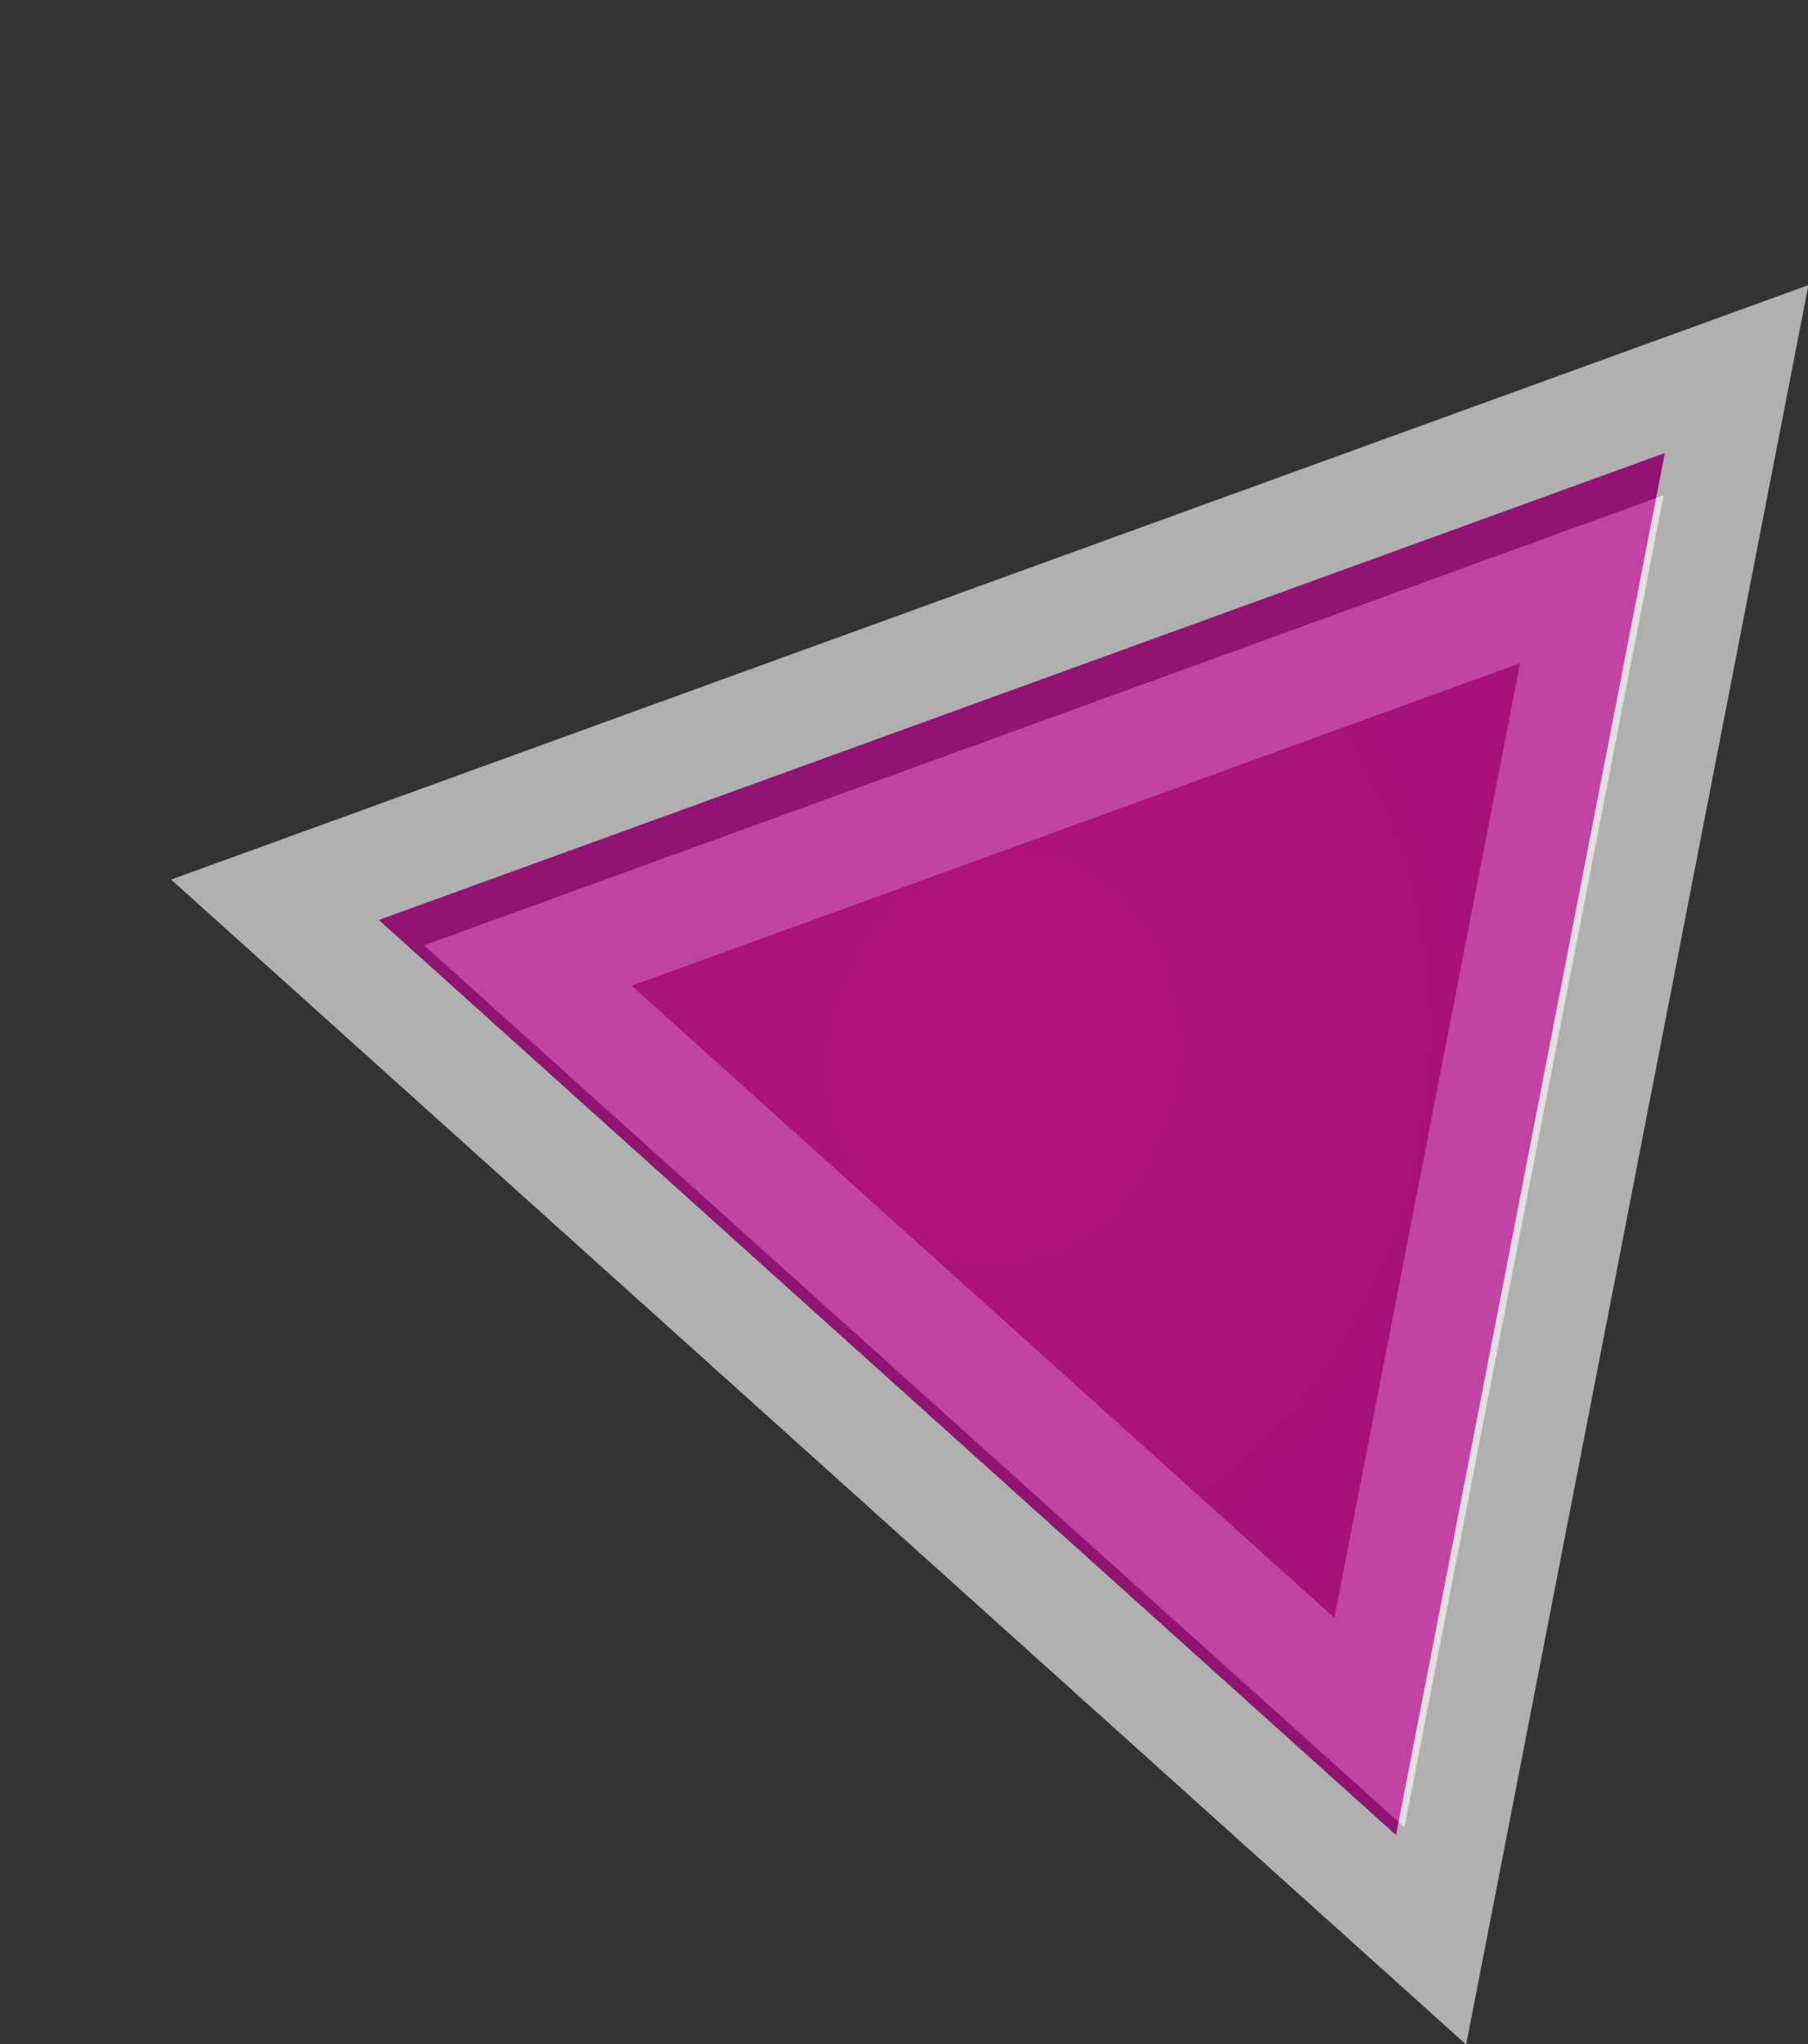
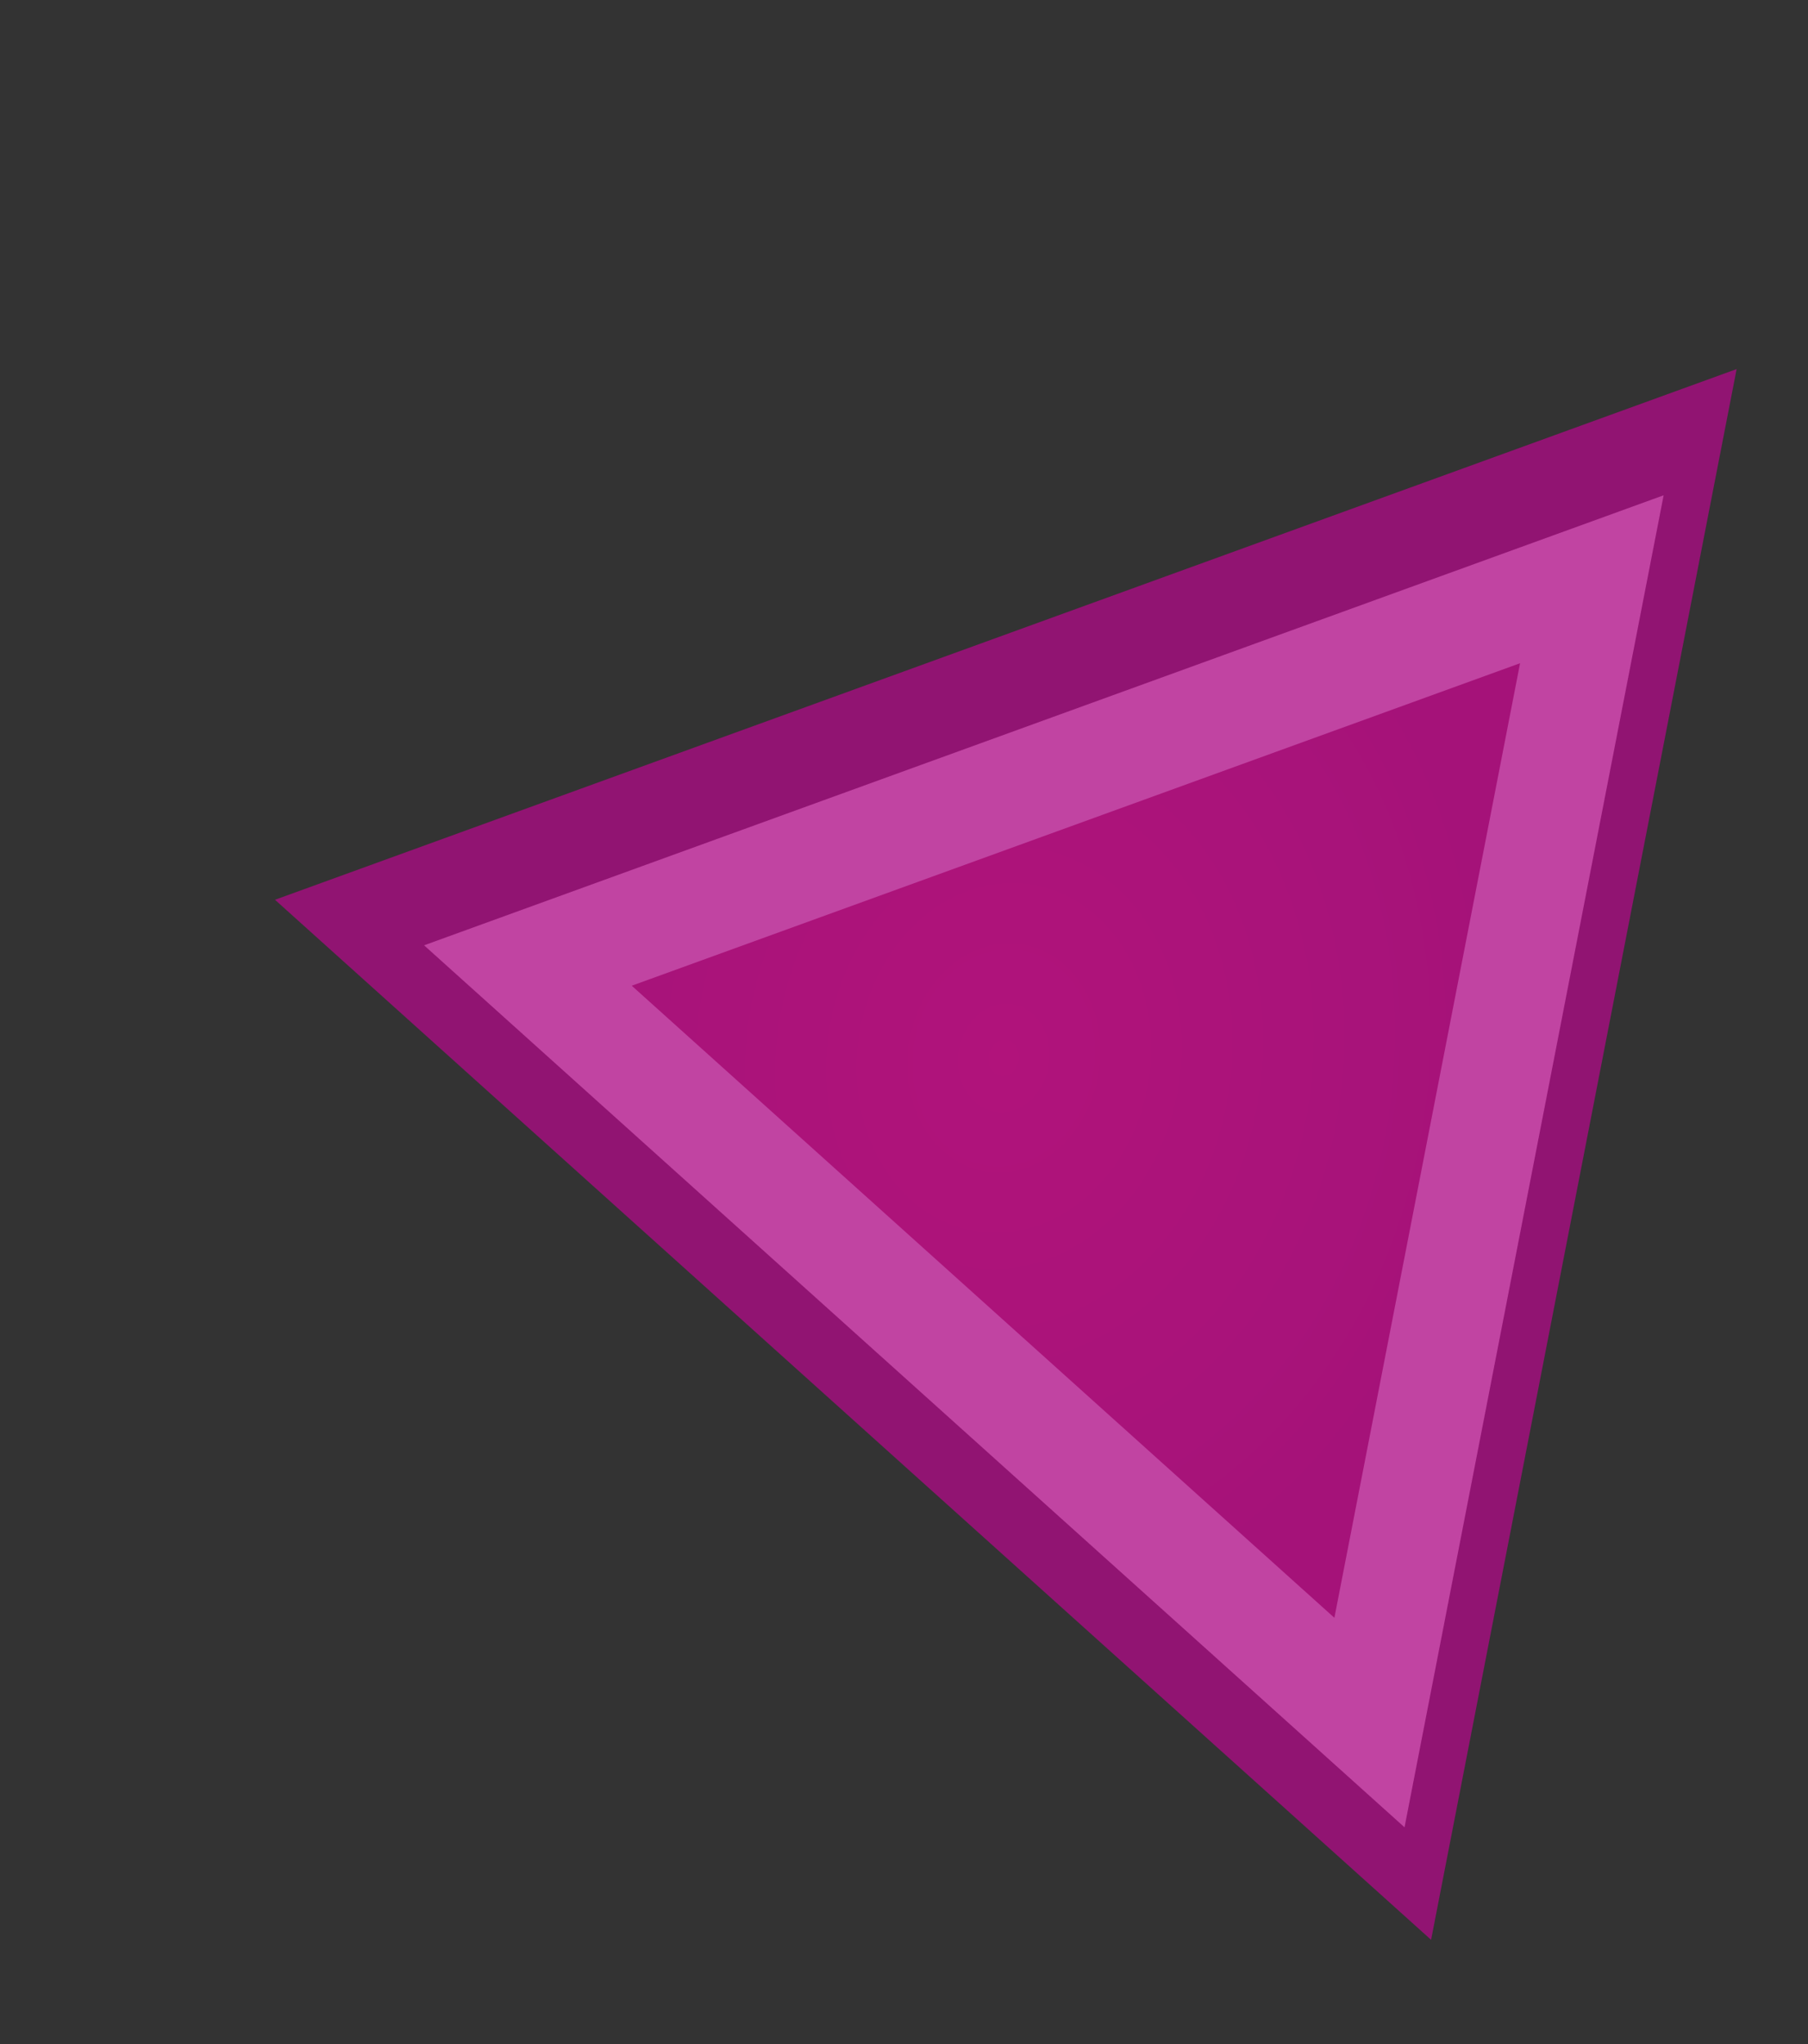
<svg xmlns="http://www.w3.org/2000/svg" width="49.835" height="56.343" viewBox="0 0 49.835 56.343">
  <rect x="0" y="0" width="49.835" height="56.343" fill="#333333" stroke="none" />
  <defs>
    <radialGradient id="radial-gradient" cx="0.5" cy="0.5" r="0.5" gradientUnits="objectBoundingBox">
      <stop offset="0" stop-color="#b93059" />
      <stop offset="1" stop-color="#892c51" />
    </radialGradient>
  </defs>
  <g id="Group_55" data-name="Group 55" transform="translate(-602.002 434.357) rotate(-94)">
    <g id="Polygon_3" data-name="Polygon 3" transform="matrix(0.966, 0.259, -0.259, 0.966, 346.438, 635.835)" opacity="0.61" fill="url(#radial-gradient)">
      <path d="M 34.746 29.666 L 2.649 29.666 L 18.698 2.916 L 34.746 29.666 Z" stroke="none" />
      <path d="M 18.698 5.831 L 5.298 28.166 L 32.097 28.166 L 18.698 5.831 M 18.698 -3.814697265625e-06 L 37.395 31.166 L 0 31.166 L 18.698 -3.814697265625e-06 Z" stroke="none" fill="#fff" />
    </g>
    <g id="Polygon_4" data-name="Polygon 4" transform="matrix(0.966, 0.259, -0.259, 0.966, 342.936, 627.452)" fill="#c09" opacity="0.61">
      <path d="M 46.746 39.666 L 2.649 39.666 L 24.698 2.916 L 46.746 39.666 Z" stroke="none" />
-       <path d="M 24.698 5.831 L 5.298 38.166 L 44.097 38.166 L 24.698 5.831 M 24.698 -3.814697265625e-06 L 49.395 41.166 L 0 41.166 L 24.698 -3.814697265625e-06 Z" stroke="none" fill="#fff" />
    </g>
  </g>
</svg>